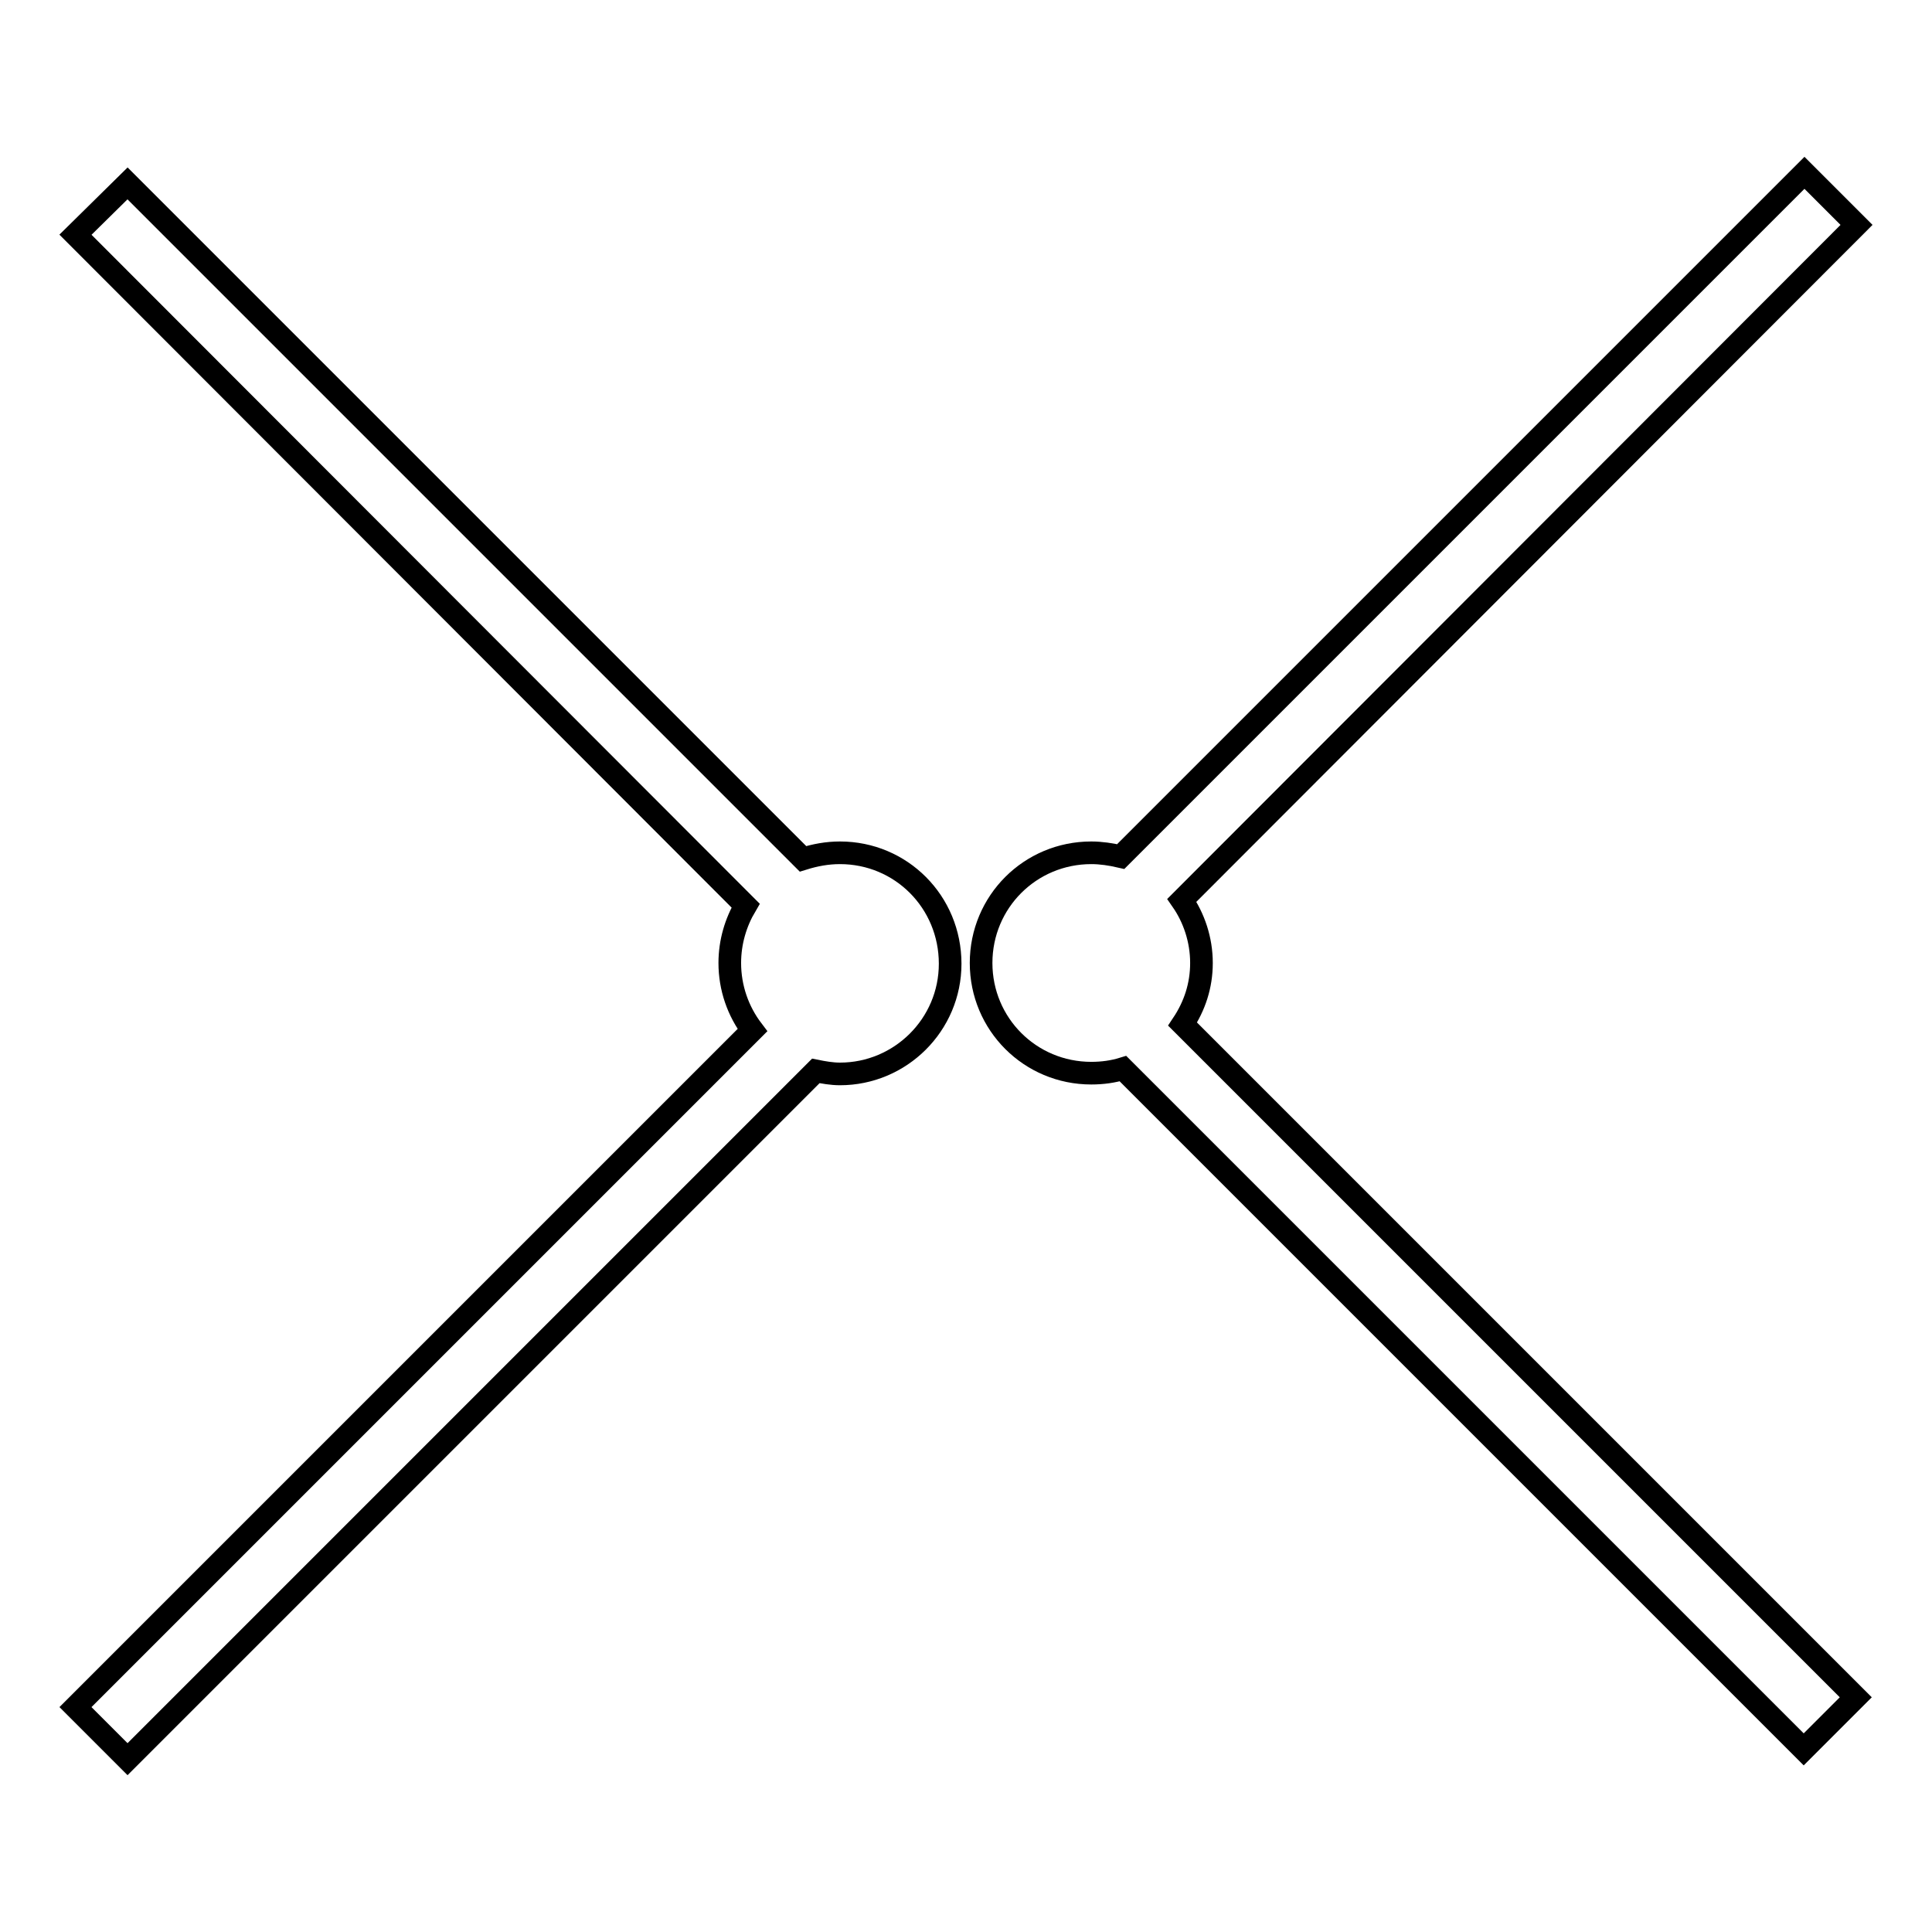
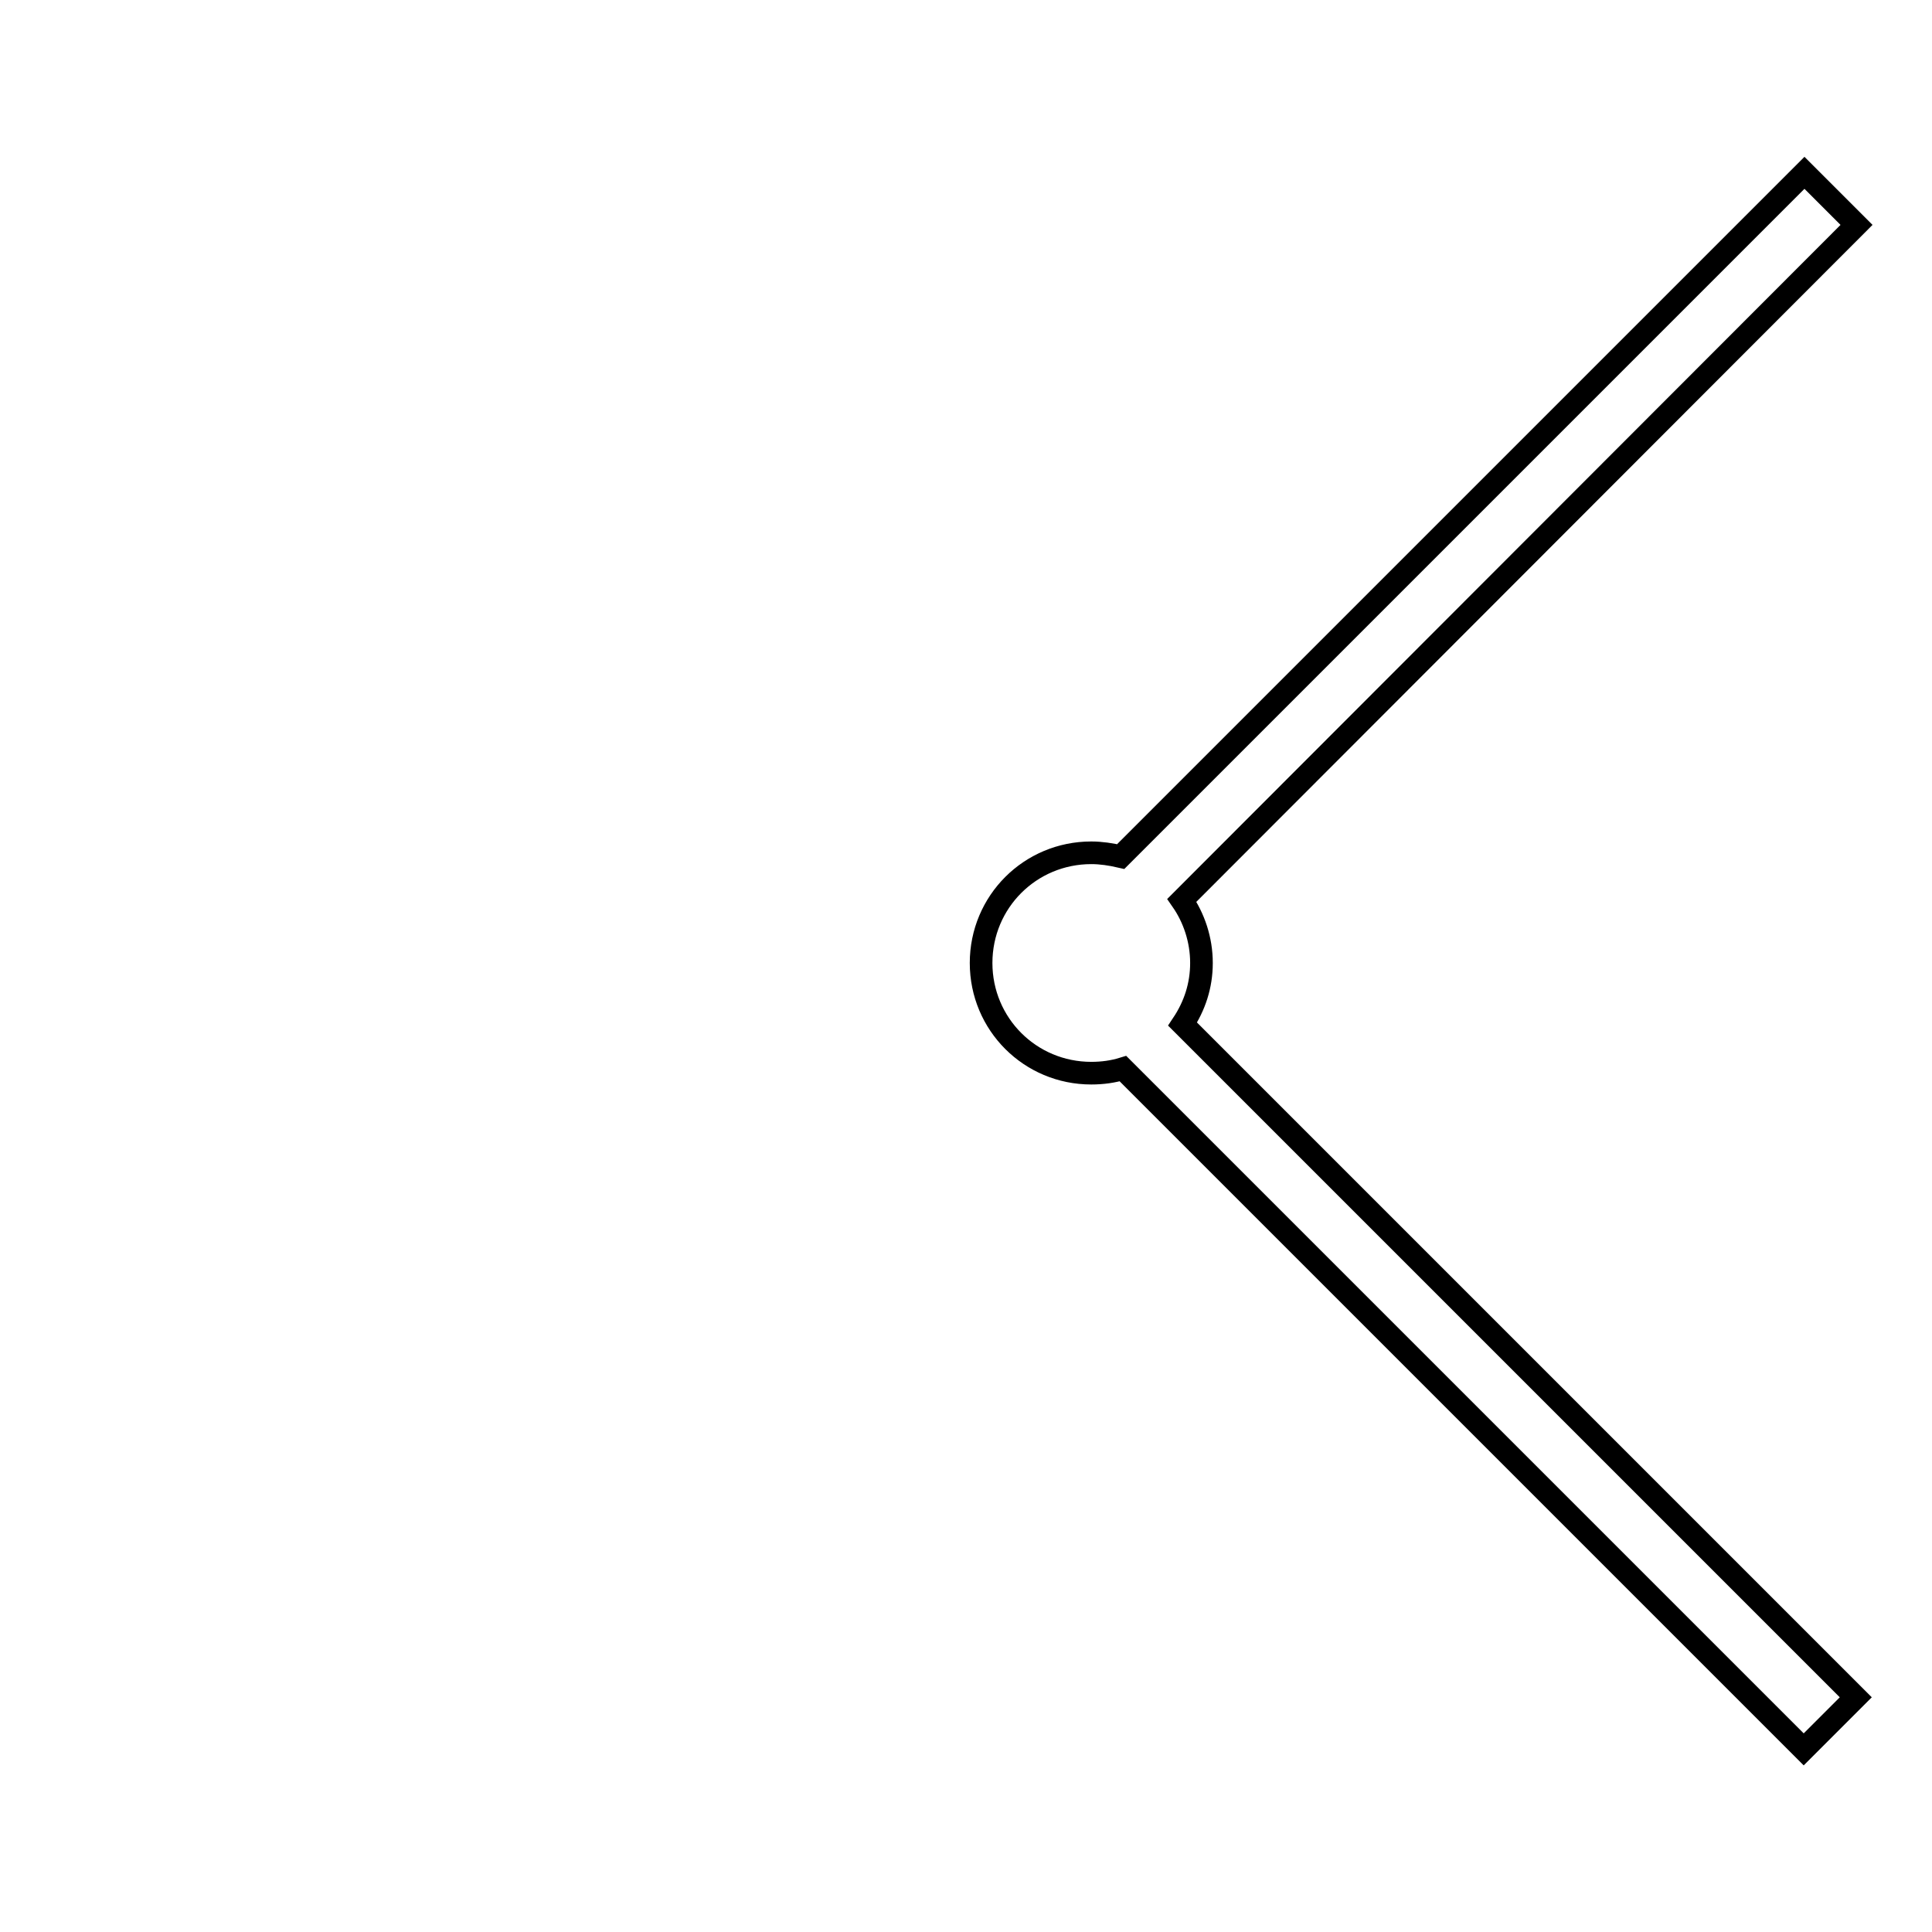
<svg xmlns="http://www.w3.org/2000/svg" version="1.1" x="0px" y="0px" viewBox="0 0 256 256" enable-background="new 0 0 256 256" xml:space="preserve">
  <g>
    <g>
-       <path stroke-width="3" fill-opacity="0" stroke="#000000" d="M111.3,113c-1.7,0-3.3,0.3-4.9,0.8L16.9,24.3L10,31.1L98.8,120c-1.3,2.2-2.1,4.8-2.1,7.6c0,3.3,1.1,6.4,3,8.9L10,226.2l6.9,6.9l91.2-91.2c1,0.2,2.1,0.4,3.2,0.4c8,0,14.6-6.5,14.6-14.6C125.9,119.5,119.4,113,111.3,113z" />
      <path stroke-width="3" fill-opacity="0" stroke="#000000" d="M159.2,127.6c0-3.1-1-6-2.6-8.3L246,29.8l-6.9-6.9l-90.6,90.6c-1.3-0.3-2.6-0.5-3.9-0.5c-8.1,0-14.6,6.5-14.6,14.6c0,8.1,6.5,14.6,14.6,14.6c1.5,0,2.9-0.2,4.2-0.6l90.2,90.2l6.9-6.9l-89.2-89.2C158.3,133.3,159.2,130.6,159.2,127.6z" />
    </g>
  </g>
</svg>